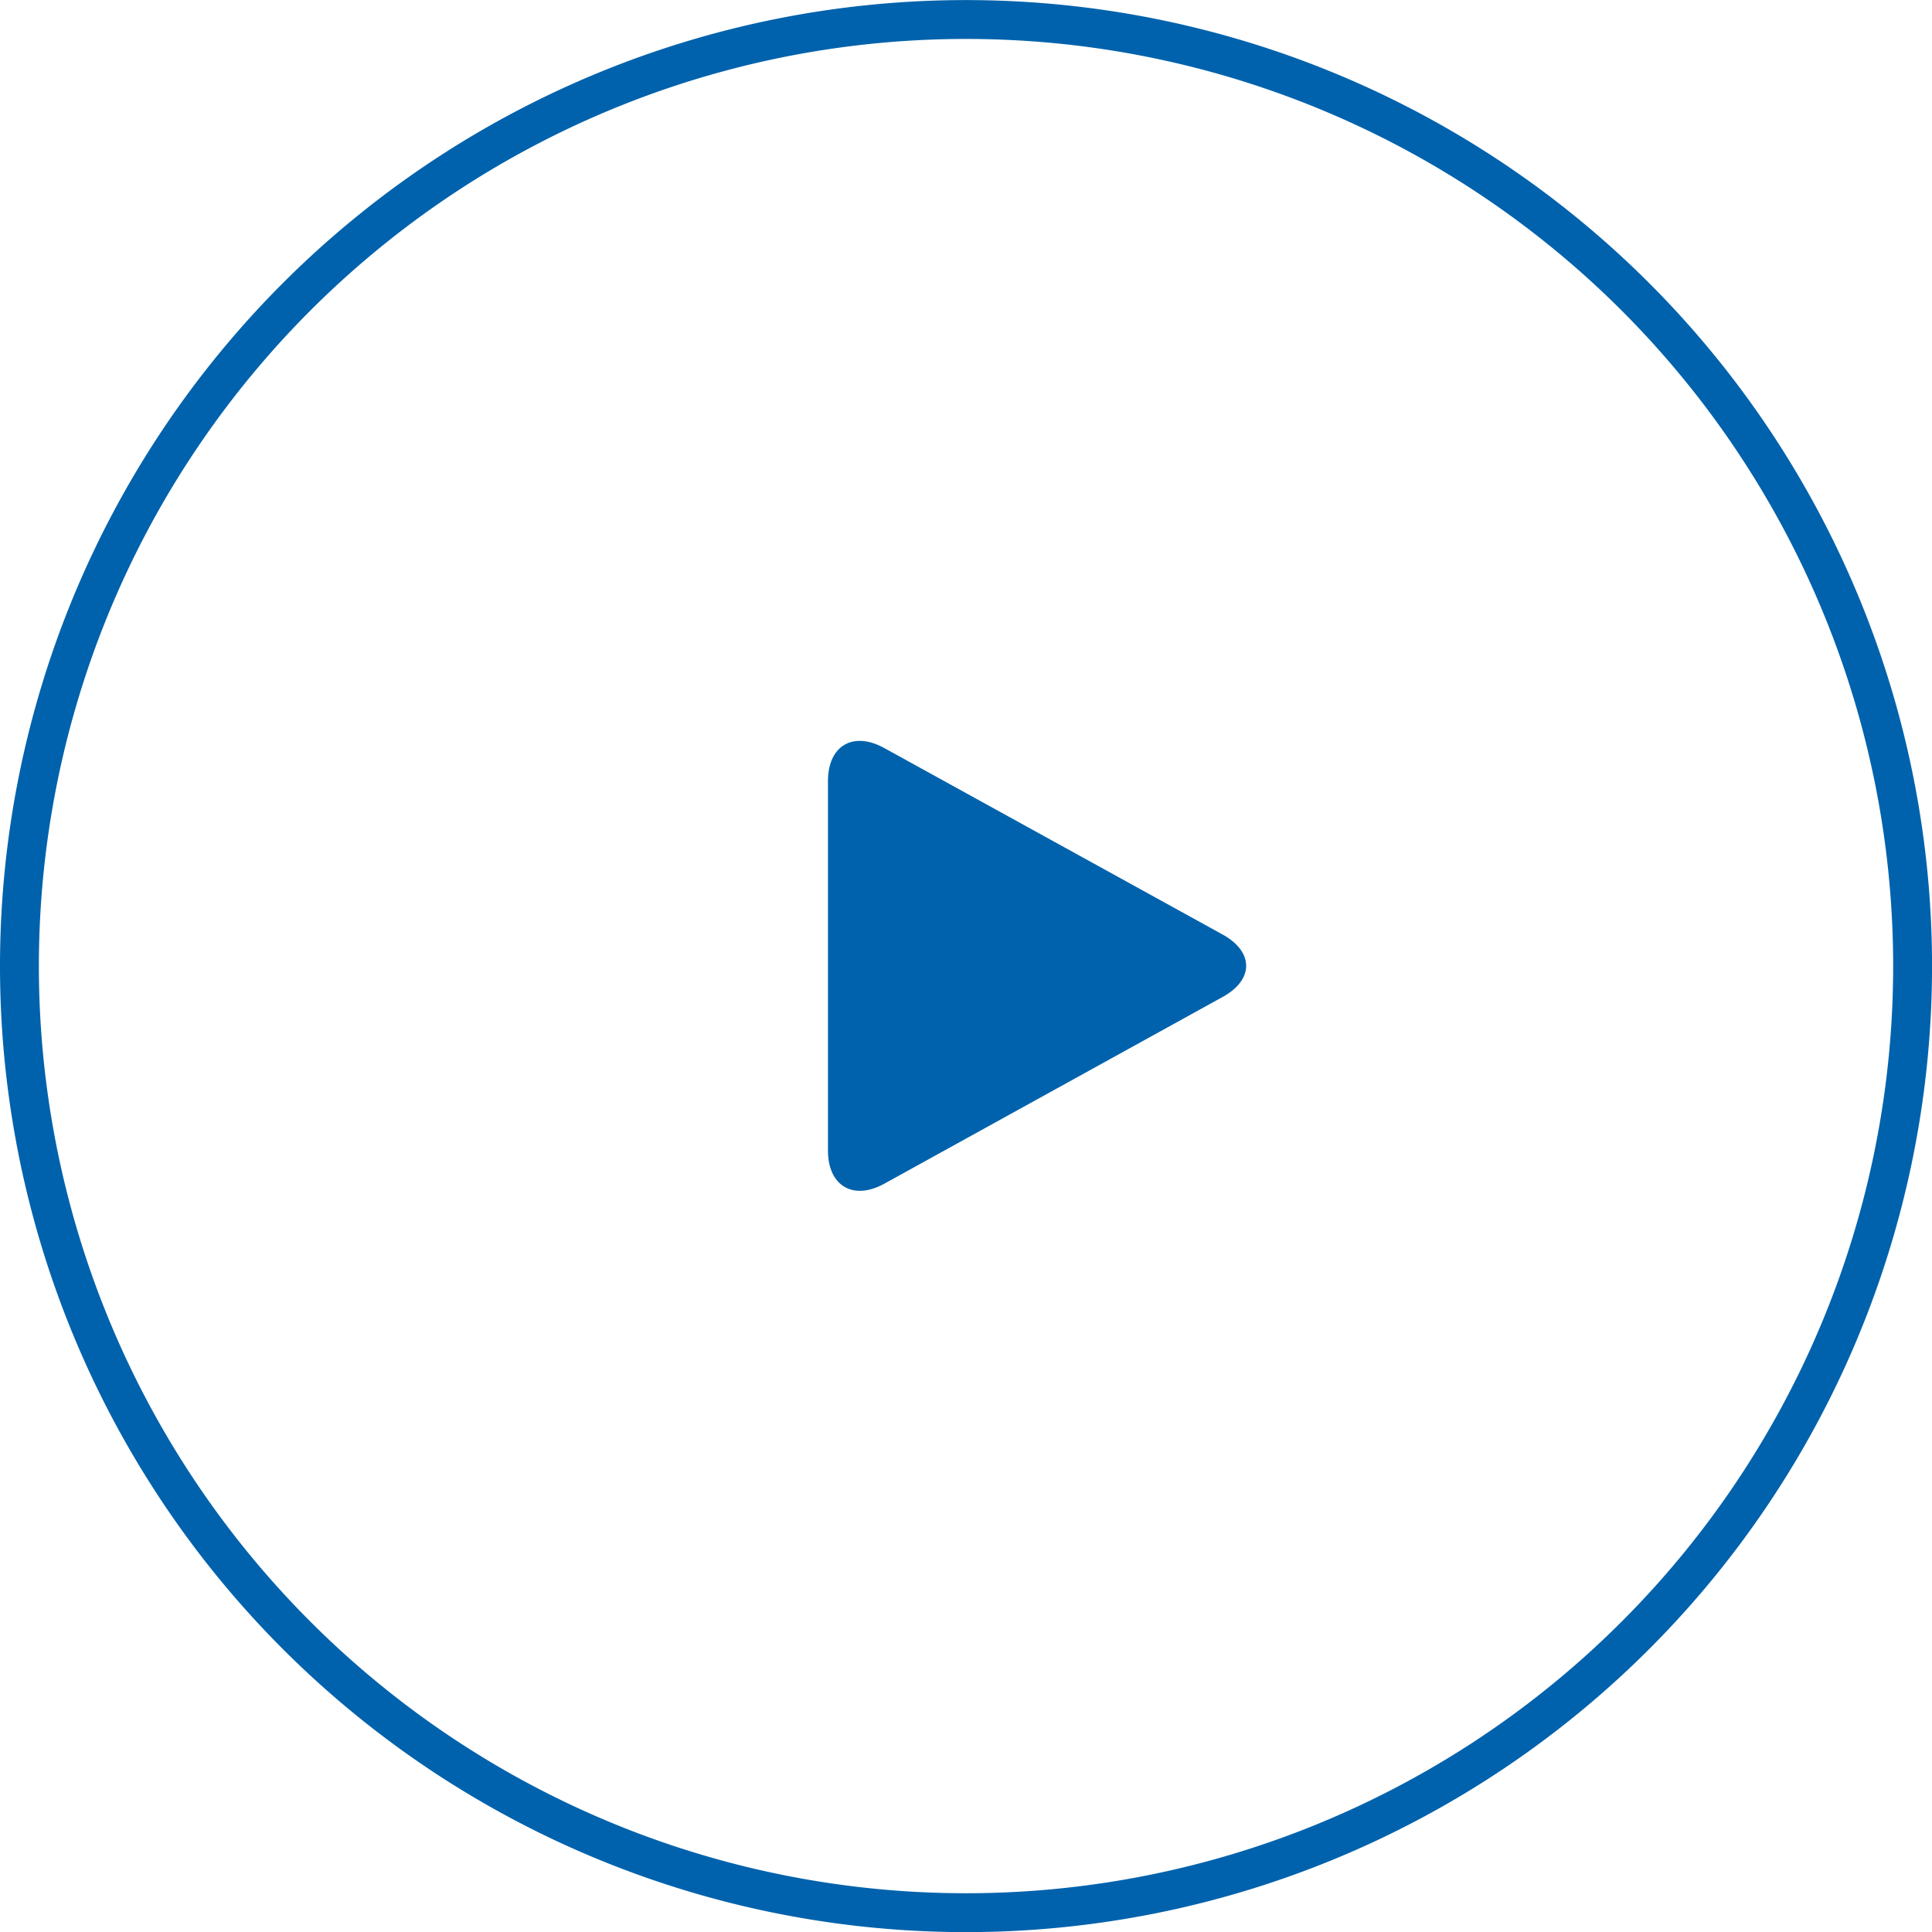
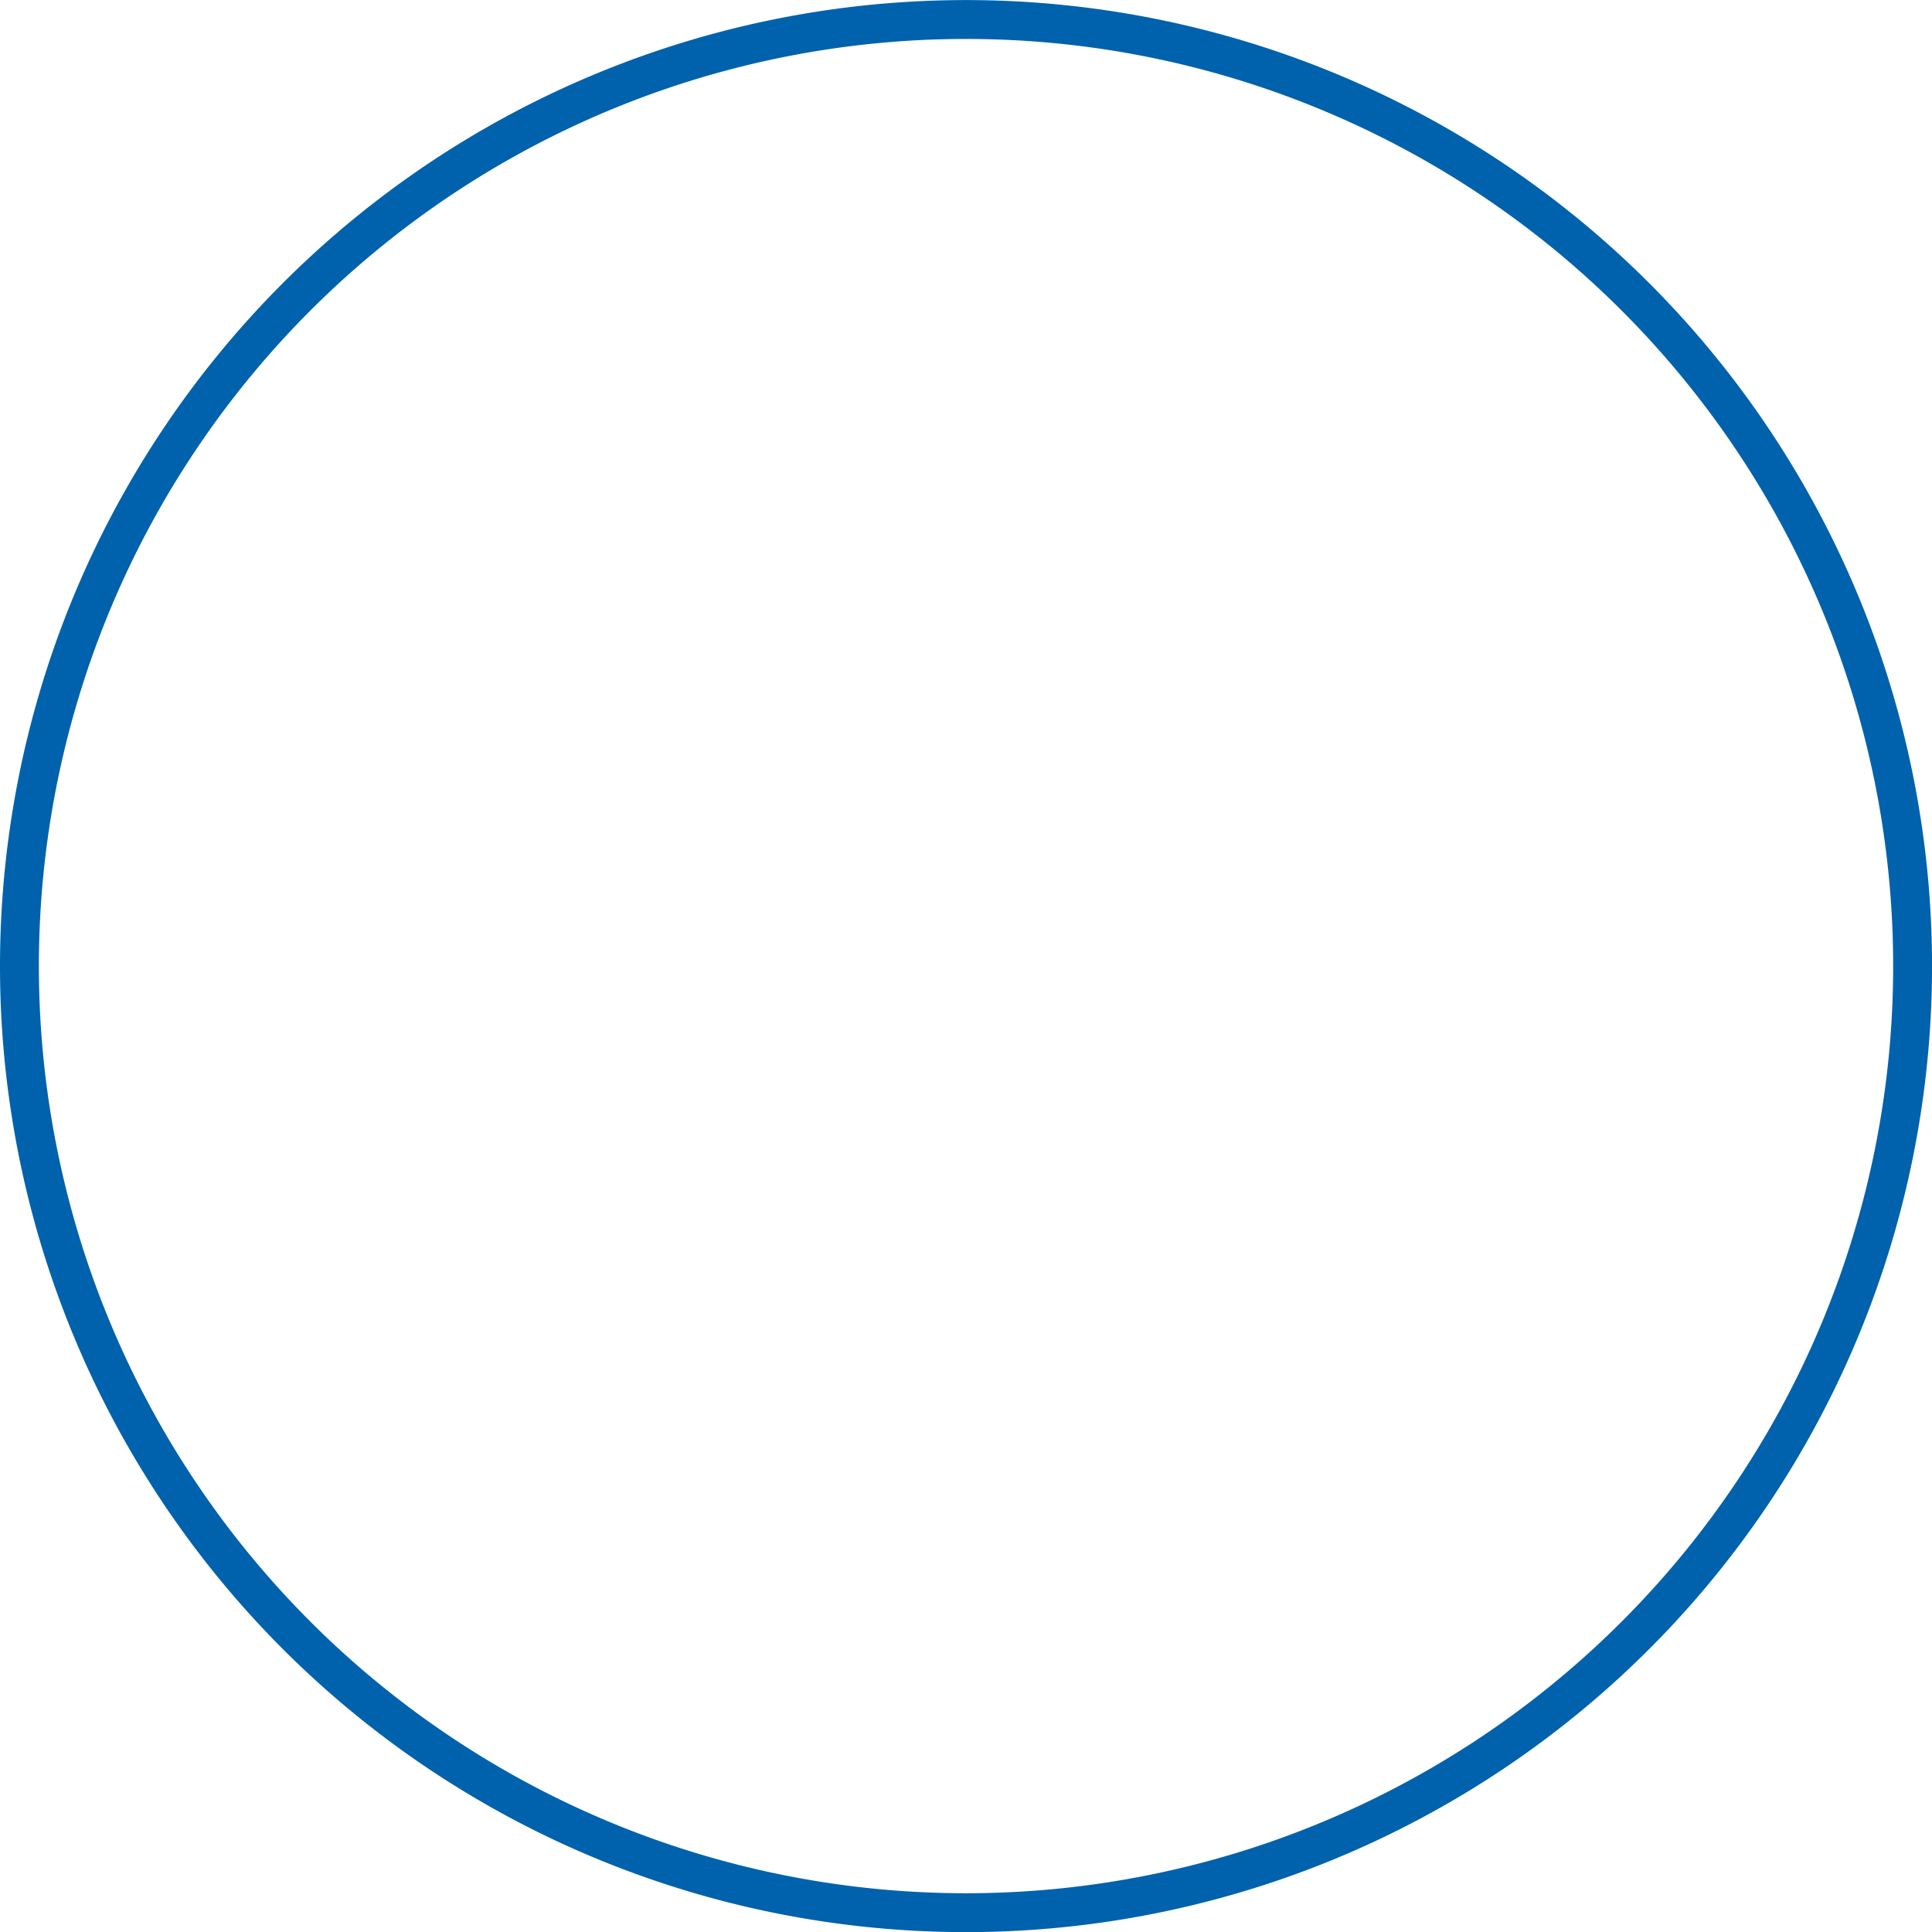
<svg xmlns="http://www.w3.org/2000/svg" viewBox="0 0 49.697 49.697">
  <title>播放</title>
  <g id="图层_2" data-name="图层 2">
    <g id="图层_1-2" data-name="图层 1">
      <path d="M.5,24.849A24.349,24.349,0,1,1,24.849,49.2,24.35,24.35,0,0,1,.5,24.849" style="fill:none;stroke:#0062ac;stroke-miterlimit:10" />
-       <path d="M22.744,19.241c-.8-.44-1.446-.06-1.446.85V29.6c0,.9.647,1.291,1.446.85l8.711-4.808c.8-.44.8-1.156,0-1.6Z" style="fill:#0062ac" />
    </g>
  </g>
</svg>